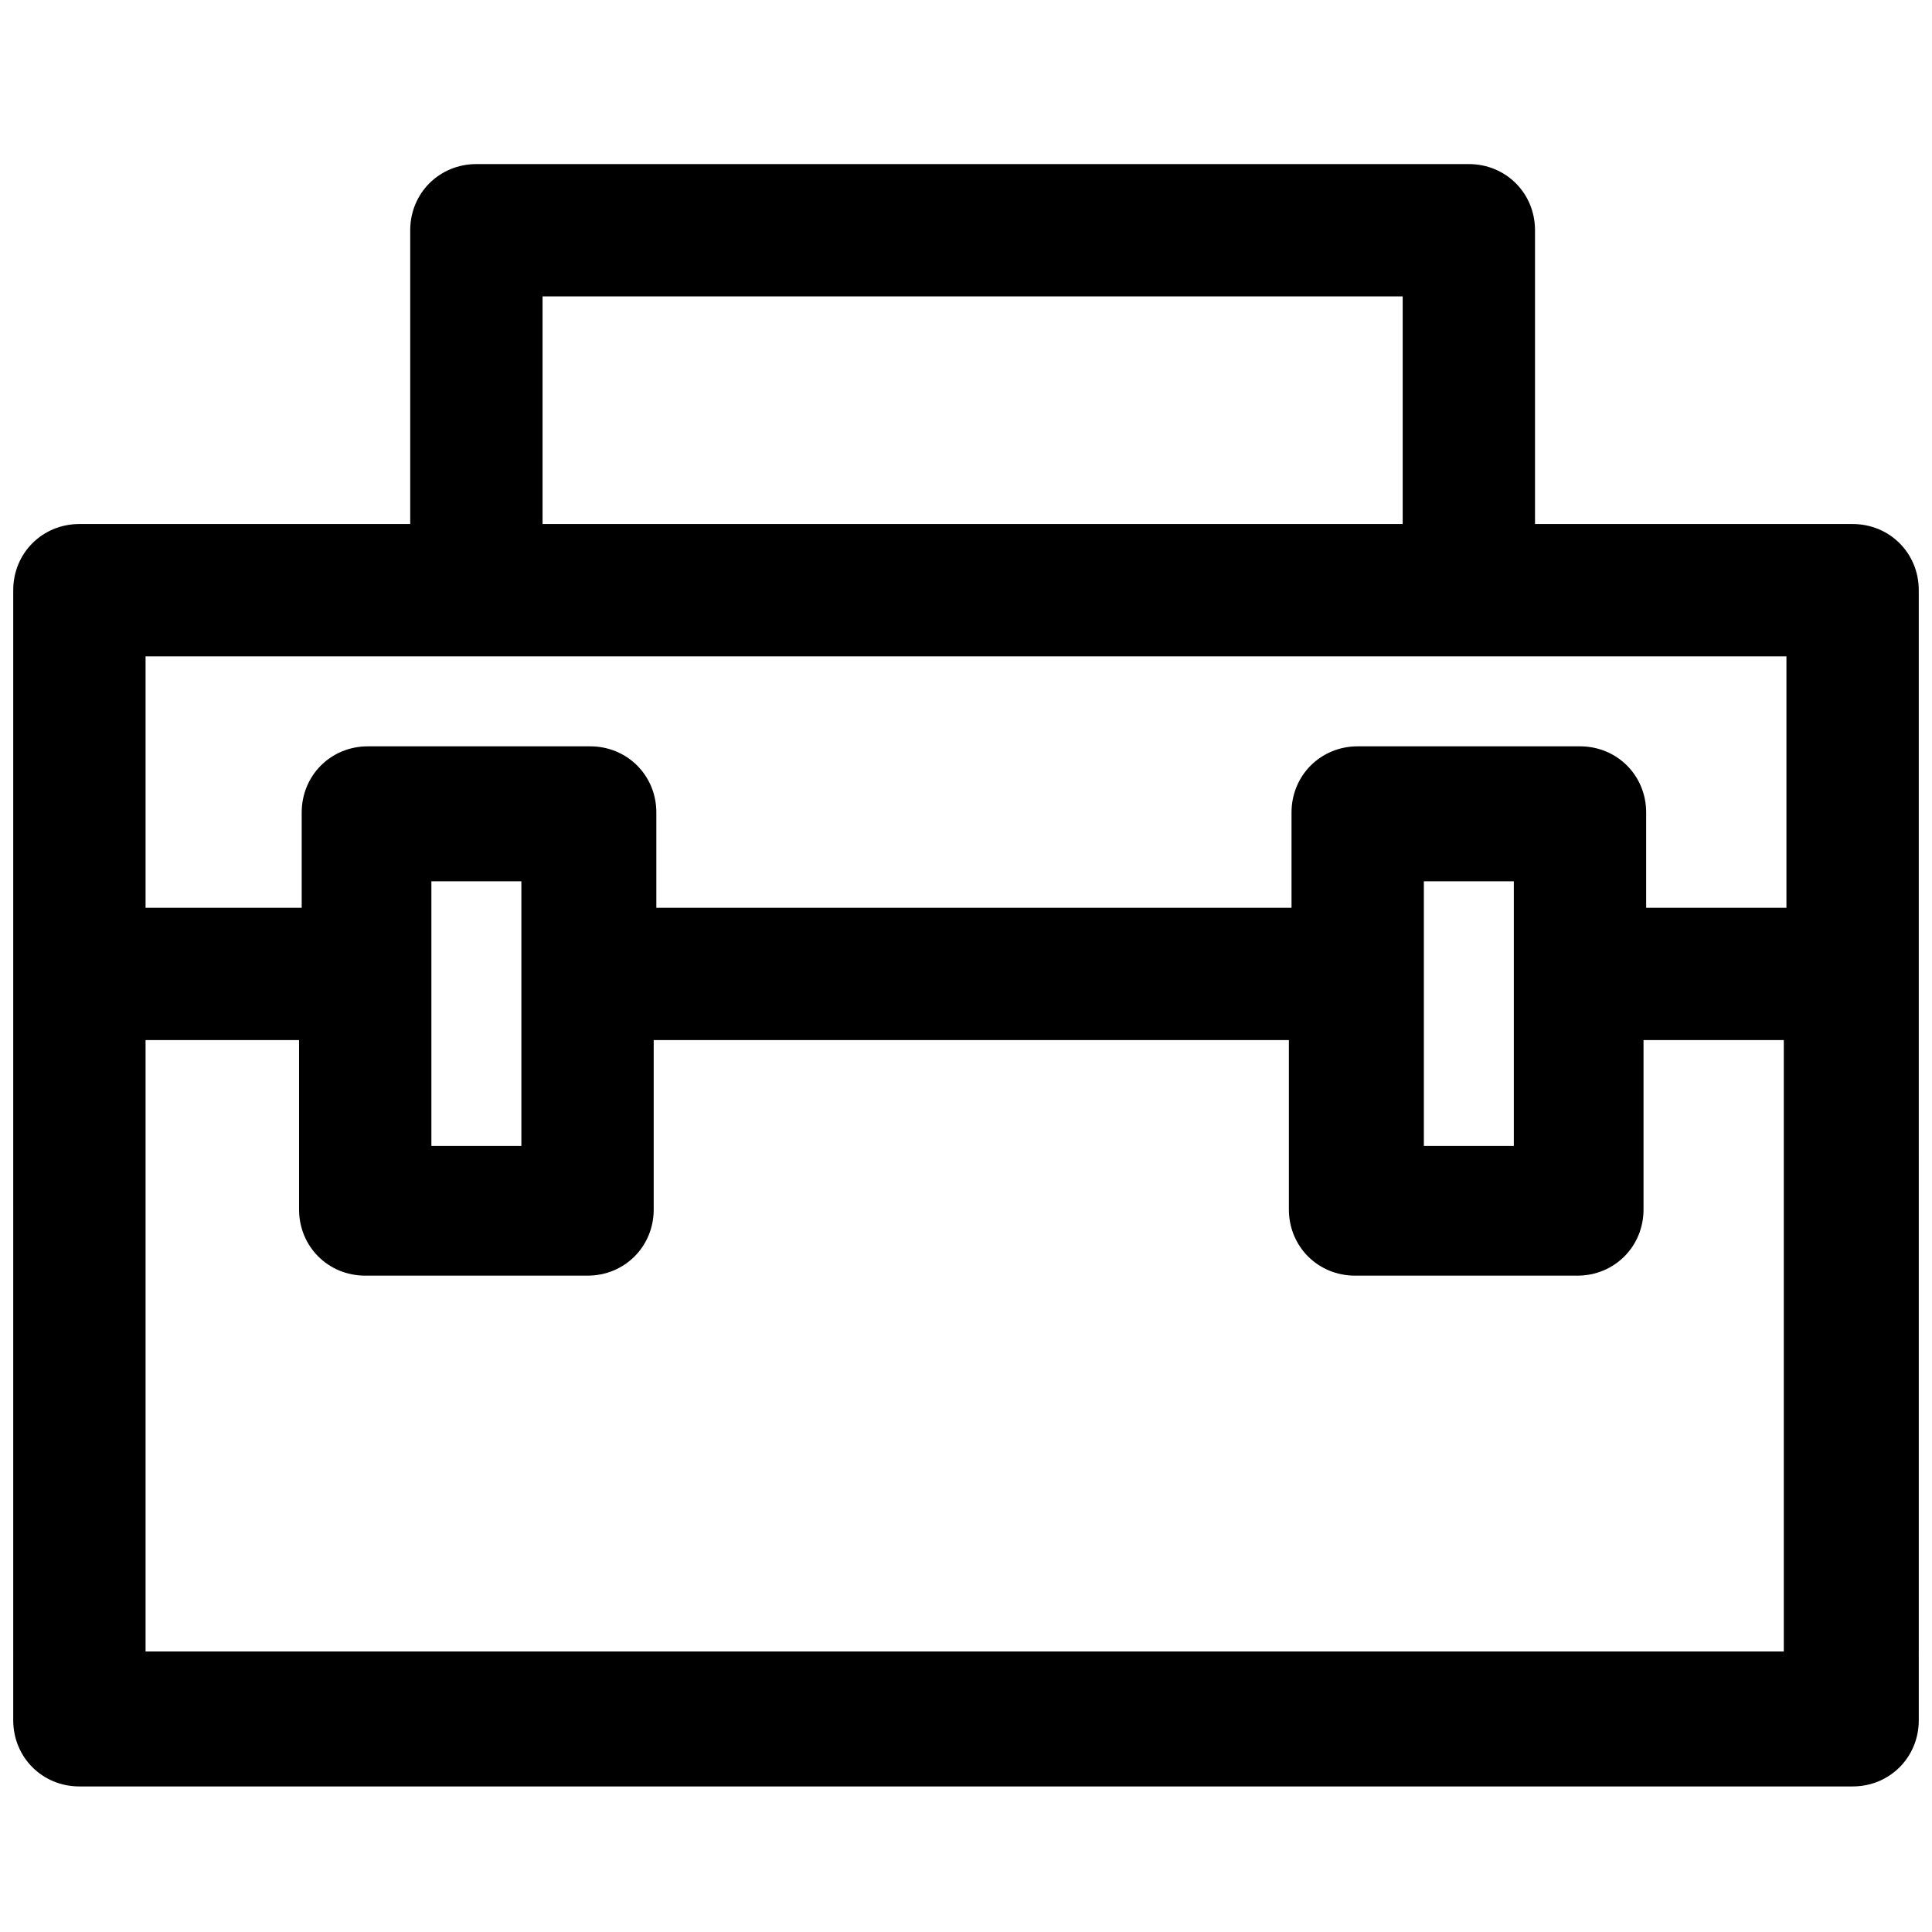
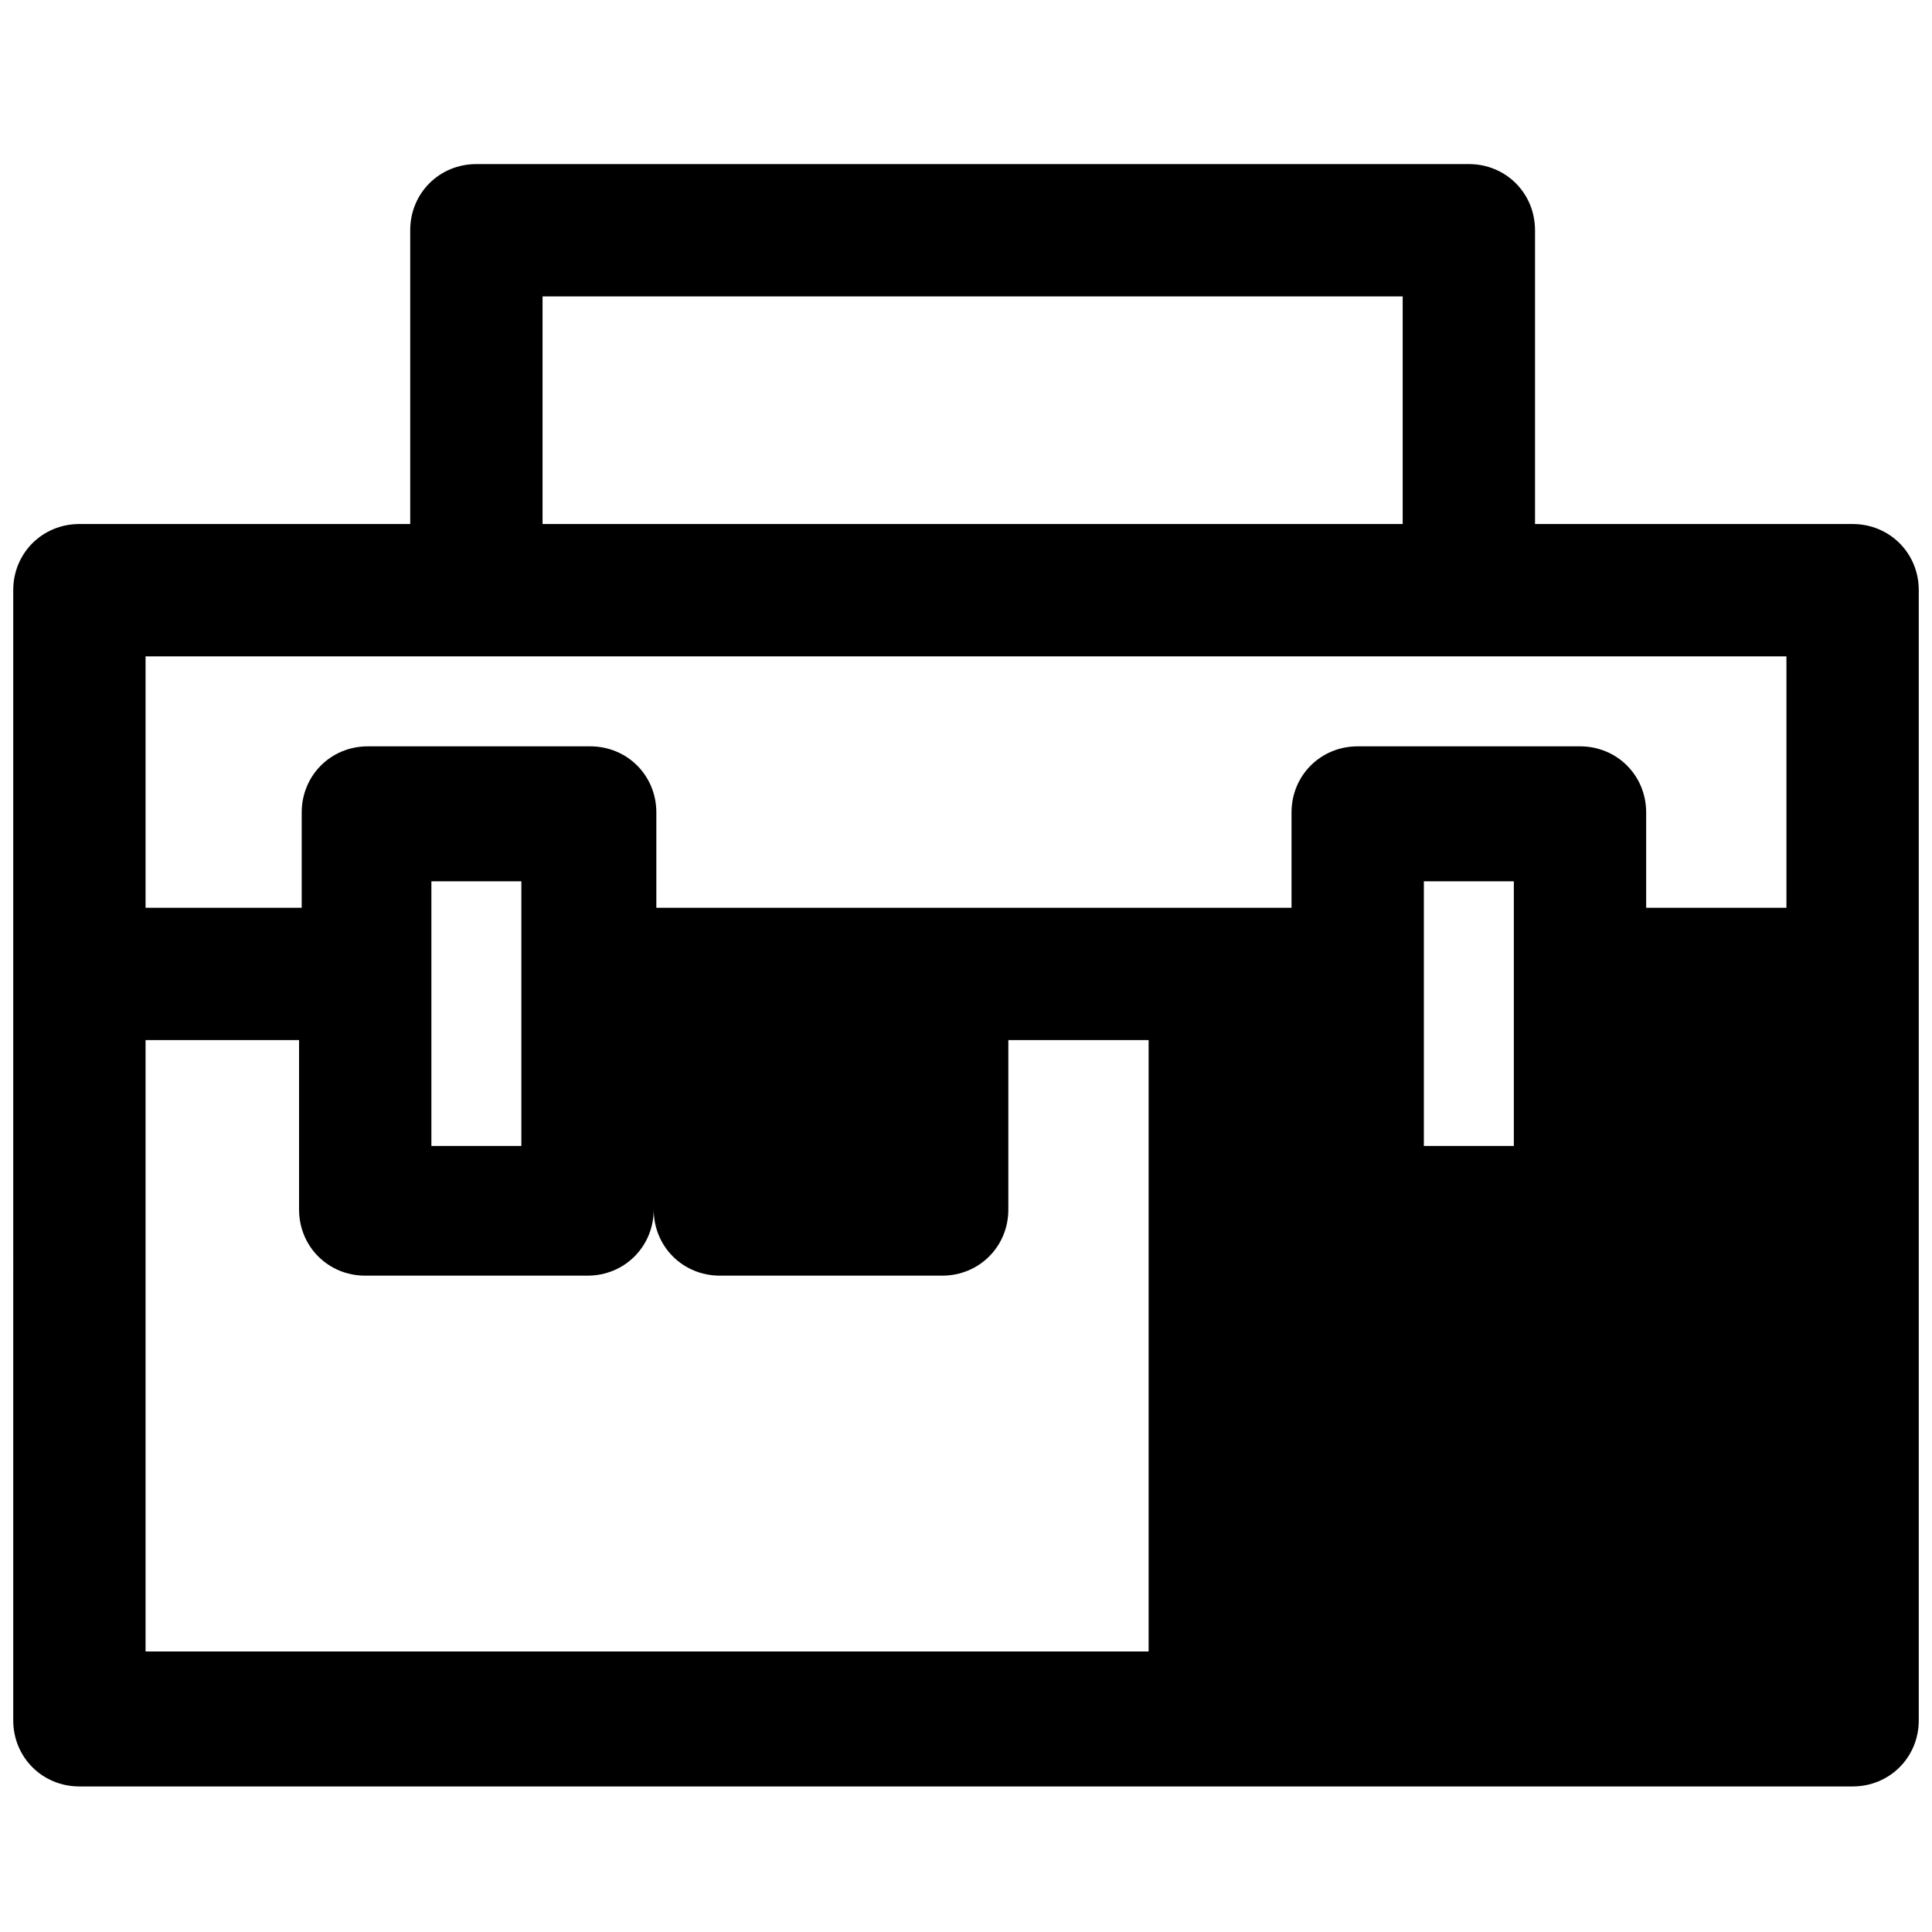
<svg xmlns="http://www.w3.org/2000/svg" t="1664194155995" class="icon" viewBox="0 0 1024 1024" version="1.1" p-id="10728" width="250" height="250">
-   <path d="M981.918 277.742H813.589V122.038c0-19.638-15.43-35.068-35.068-35.068H252.493c-19.638 0-35.068 15.43-35.068 35.068v155.704H42.082c-19.638 0-35.068 15.43-35.068 35.068V911.781c0 19.638 15.43 35.068 35.068 35.068h939.836c19.638 0 35.068-15.43 35.068-35.068V312.811c0-19.638-15.43-35.068-35.068-35.068z m-694.356-120.636H743.452v120.636H287.562v-120.636zM252.493 347.879h694.356v133.26h-74.345v-50.499c0-19.638-15.43-35.068-35.068-35.068h-117.83c-19.638 0-35.068 15.43-35.068 35.068v50.499h-336.658v-50.499c0-19.638-15.43-35.068-35.068-35.068h-117.83c-19.638 0-35.068 15.43-35.068 35.068v50.499H77.151v-133.26H252.493z m549.874 119.233v140.274h-47.693v-140.274h47.693z m-526.027 0v140.274h-47.693v-140.274h47.693zM77.151 876.712V551.277h81.359v89.775c0 19.638 15.43 35.068 35.068 35.068h117.83c19.638 0 35.068-15.43 35.068-35.068v-89.775h336.658v89.775c0 19.638 15.43 35.068 35.068 35.068h117.83c19.638 0 35.068-15.43 35.068-35.068v-89.775h74.345v324.033H77.151z" p-id="10729" />
+   <path d="M981.918 277.742H813.589V122.038c0-19.638-15.43-35.068-35.068-35.068H252.493c-19.638 0-35.068 15.43-35.068 35.068v155.704H42.082c-19.638 0-35.068 15.43-35.068 35.068V911.781c0 19.638 15.43 35.068 35.068 35.068h939.836c19.638 0 35.068-15.43 35.068-35.068V312.811c0-19.638-15.43-35.068-35.068-35.068z m-694.356-120.636H743.452v120.636H287.562v-120.636zM252.493 347.879h694.356v133.26h-74.345v-50.499c0-19.638-15.43-35.068-35.068-35.068h-117.83c-19.638 0-35.068 15.43-35.068 35.068v50.499h-336.658v-50.499c0-19.638-15.43-35.068-35.068-35.068h-117.83c-19.638 0-35.068 15.43-35.068 35.068v50.499H77.151v-133.26H252.493z m549.874 119.233v140.274h-47.693v-140.274h47.693z m-526.027 0v140.274h-47.693v-140.274h47.693zM77.151 876.712V551.277h81.359v89.775c0 19.638 15.43 35.068 35.068 35.068h117.83c19.638 0 35.068-15.43 35.068-35.068v-89.775v89.775c0 19.638 15.43 35.068 35.068 35.068h117.83c19.638 0 35.068-15.43 35.068-35.068v-89.775h74.345v324.033H77.151z" p-id="10729" />
</svg>